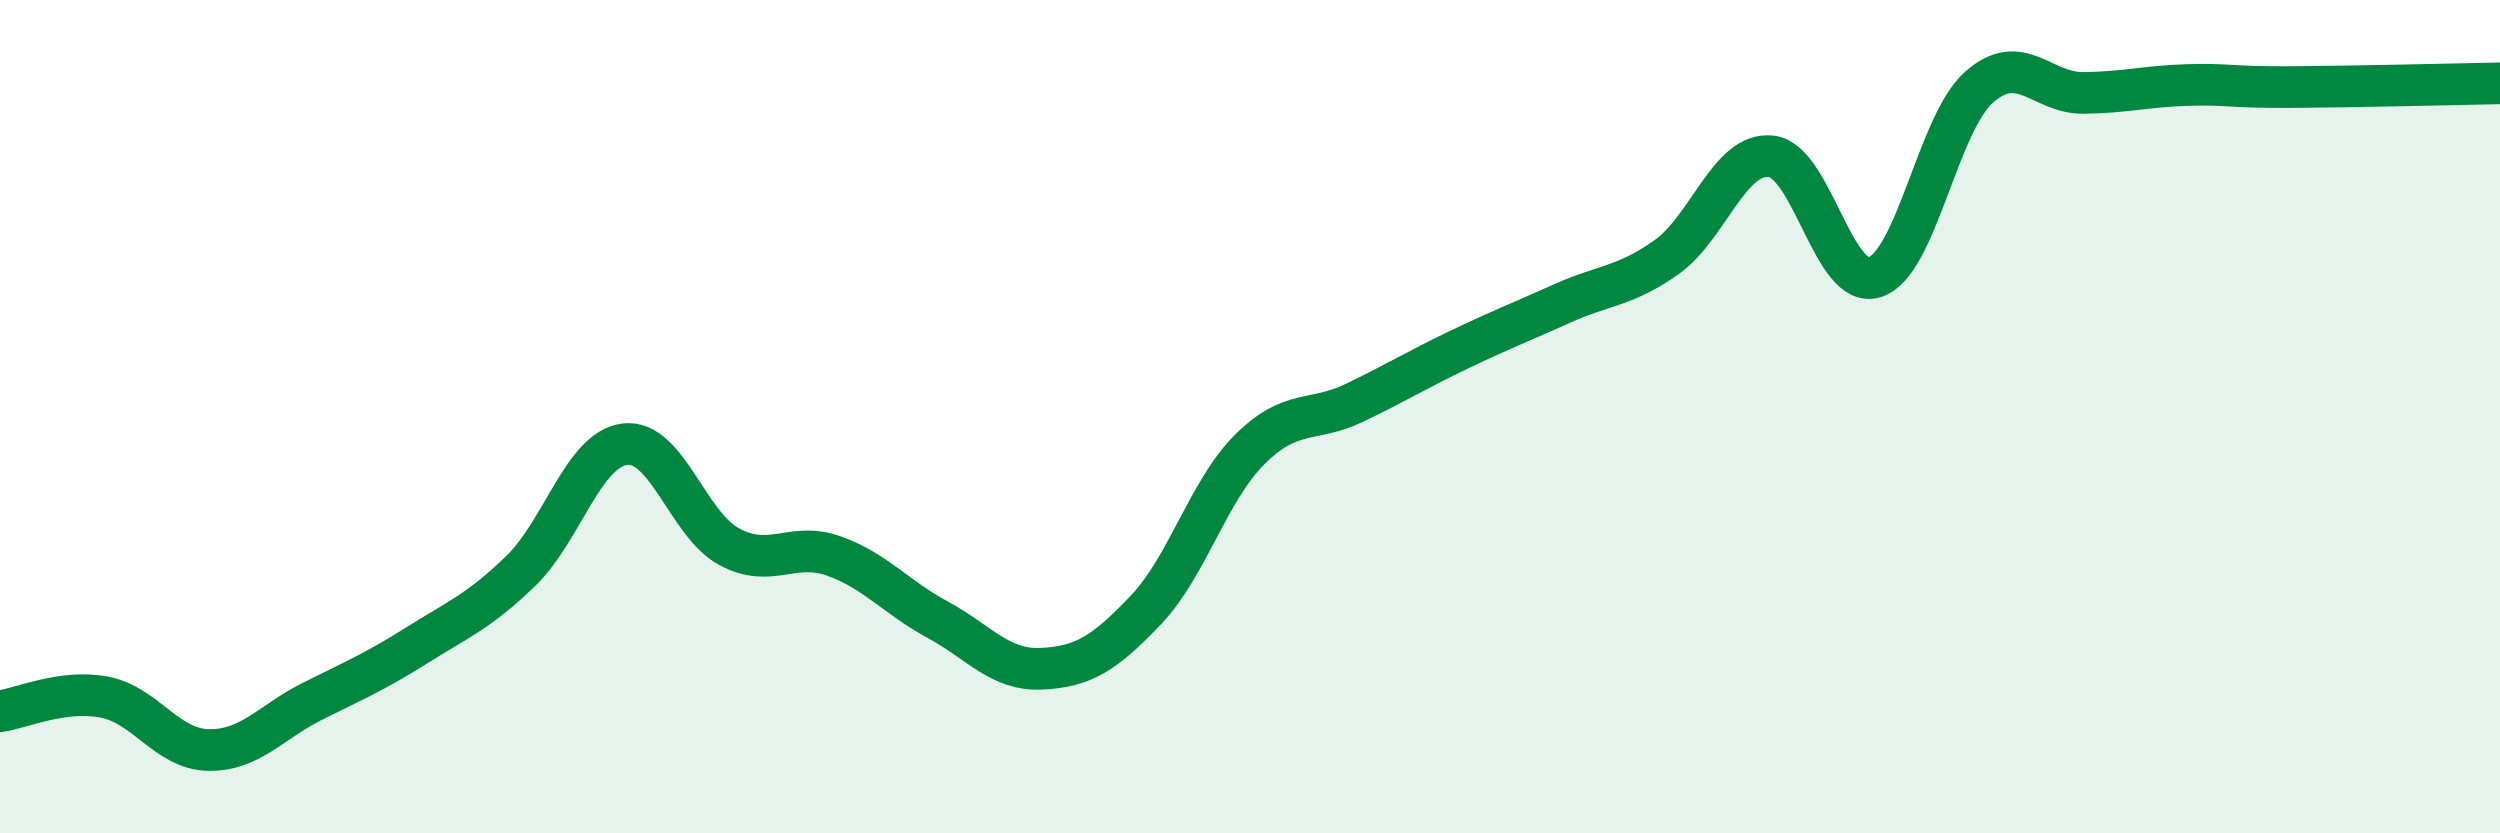
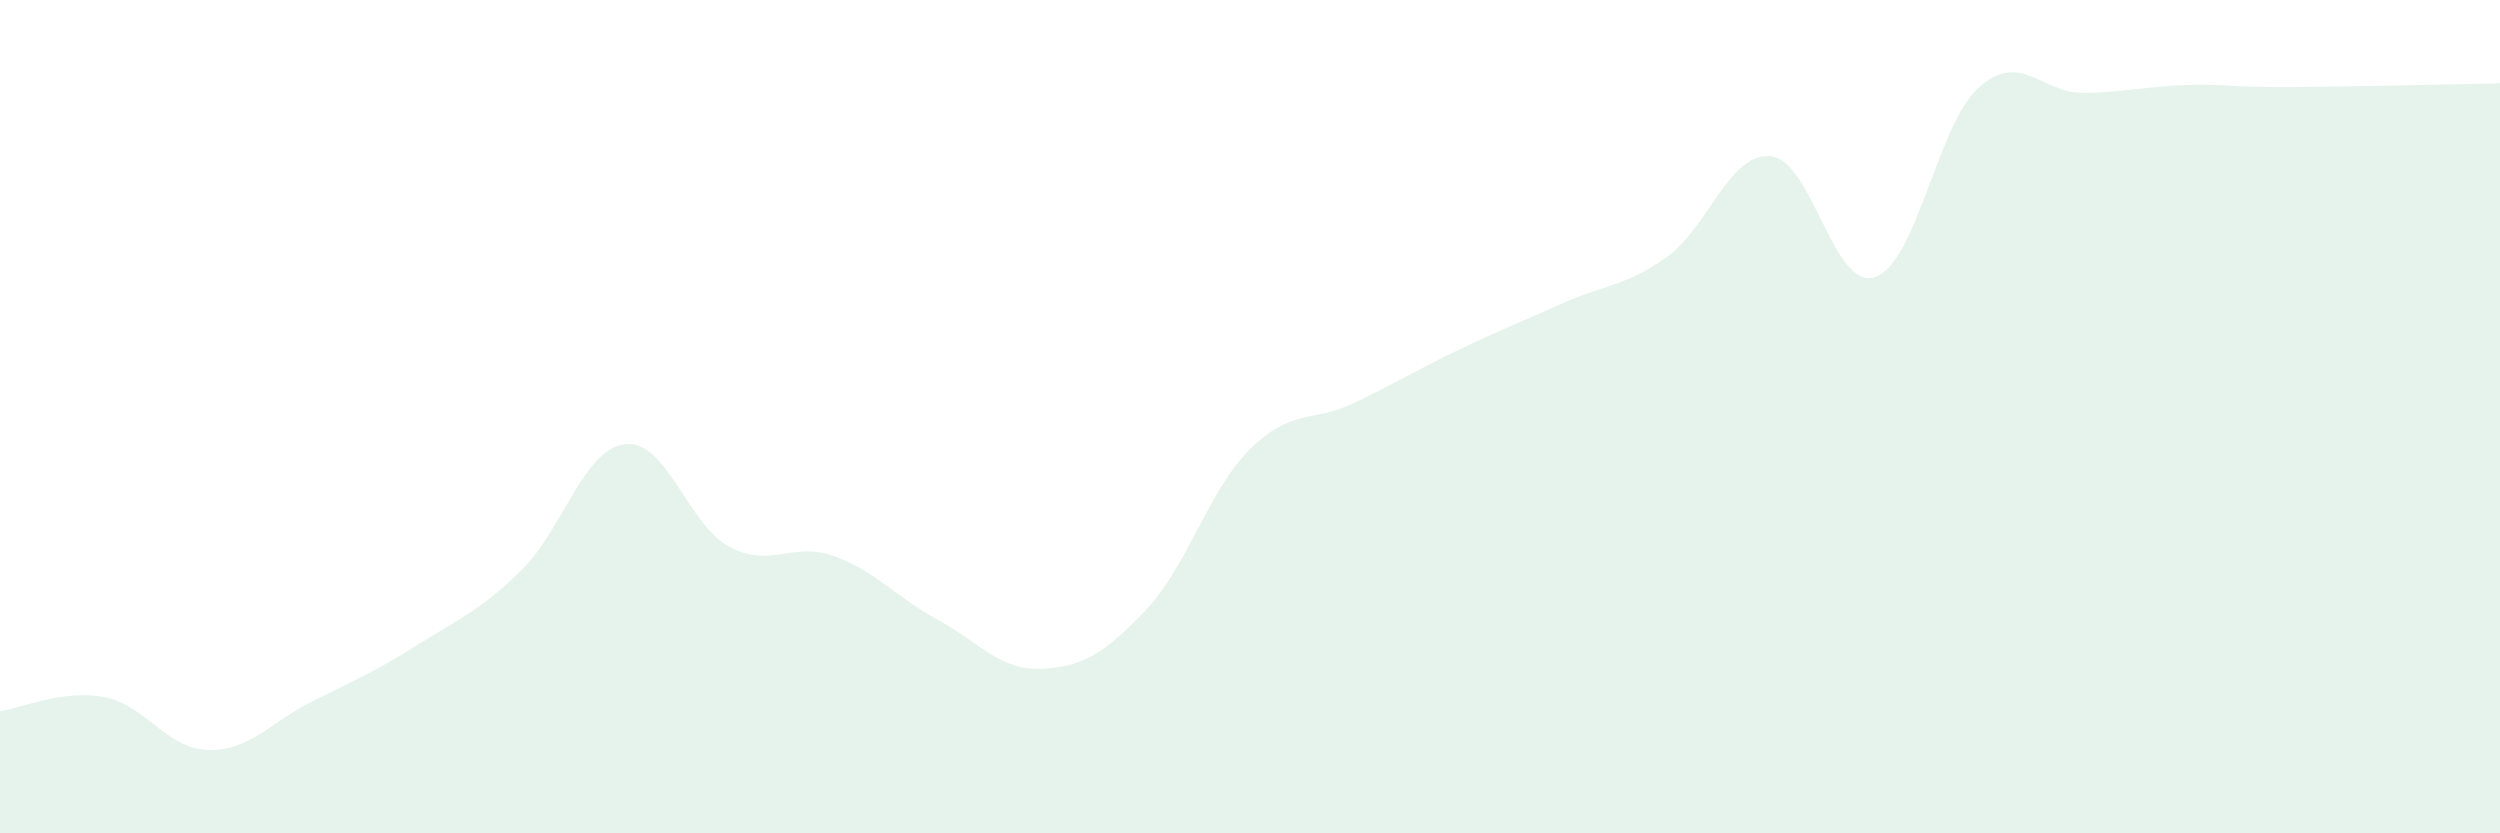
<svg xmlns="http://www.w3.org/2000/svg" width="60" height="20" viewBox="0 0 60 20">
  <path d="M 0,17.07 C 0.5,17 1.5,16.54 2.5,16.73 C 3.5,16.92 4,17.98 5,18 C 6,18.02 6.5,17.33 7.5,16.83 C 8.5,16.33 9,16.12 10,15.49 C 11,14.86 11.5,14.67 12.5,13.7 C 13.5,12.73 14,10.78 15,10.66 C 16,10.54 16.5,12.58 17.5,13.12 C 18.5,13.66 19,12.99 20,13.34 C 21,13.69 21.5,14.33 22.5,14.87 C 23.5,15.41 24,16.1 25,16.05 C 26,16 26.5,15.69 27.5,14.64 C 28.5,13.59 29,11.77 30,10.78 C 31,9.79 31.5,10.15 32.5,9.67 C 33.5,9.19 34,8.88 35,8.4 C 36,7.92 36.5,7.73 37.5,7.28 C 38.5,6.83 39,6.88 40,6.17 C 41,5.46 41.5,3.65 42.5,3.75 C 43.5,3.85 44,6.98 45,6.65 C 46,6.32 46.5,2.97 47.5,2.09 C 48.5,1.21 49,2.24 50,2.23 C 51,2.22 51.5,2.07 52.5,2.04 C 53.5,2.01 53.5,2.1 55,2.09 C 56.5,2.08 59,2.02 60,2L60 20L0 20Z" fill="#008740" opacity="0.1" stroke-linecap="round" stroke-linejoin="round" />
-   <path d="M 0,17.07 C 0.5,17 1.5,16.54 2.5,16.73 C 3.5,16.92 4,17.98 5,18 C 6,18.02 6.5,17.33 7.5,16.83 C 8.5,16.33 9,16.12 10,15.49 C 11,14.86 11.5,14.67 12.5,13.7 C 13.5,12.73 14,10.78 15,10.66 C 16,10.54 16.5,12.58 17.5,13.12 C 18.5,13.66 19,12.99 20,13.34 C 21,13.69 21.5,14.33 22.5,14.87 C 23.5,15.41 24,16.1 25,16.05 C 26,16 26.5,15.69 27.5,14.64 C 28.5,13.59 29,11.77 30,10.78 C 31,9.79 31.5,10.15 32.5,9.67 C 33.5,9.19 34,8.88 35,8.4 C 36,7.92 36.5,7.73 37.5,7.28 C 38.5,6.83 39,6.88 40,6.17 C 41,5.46 41.5,3.65 42.5,3.75 C 43.5,3.85 44,6.98 45,6.65 C 46,6.32 46.5,2.97 47.5,2.09 C 48.5,1.21 49,2.24 50,2.23 C 51,2.22 51.5,2.07 52.5,2.04 C 53.5,2.01 53.5,2.1 55,2.09 C 56.5,2.08 59,2.02 60,2" stroke="#008740" stroke-width="1" fill="none" stroke-linecap="round" stroke-linejoin="round" />
</svg>